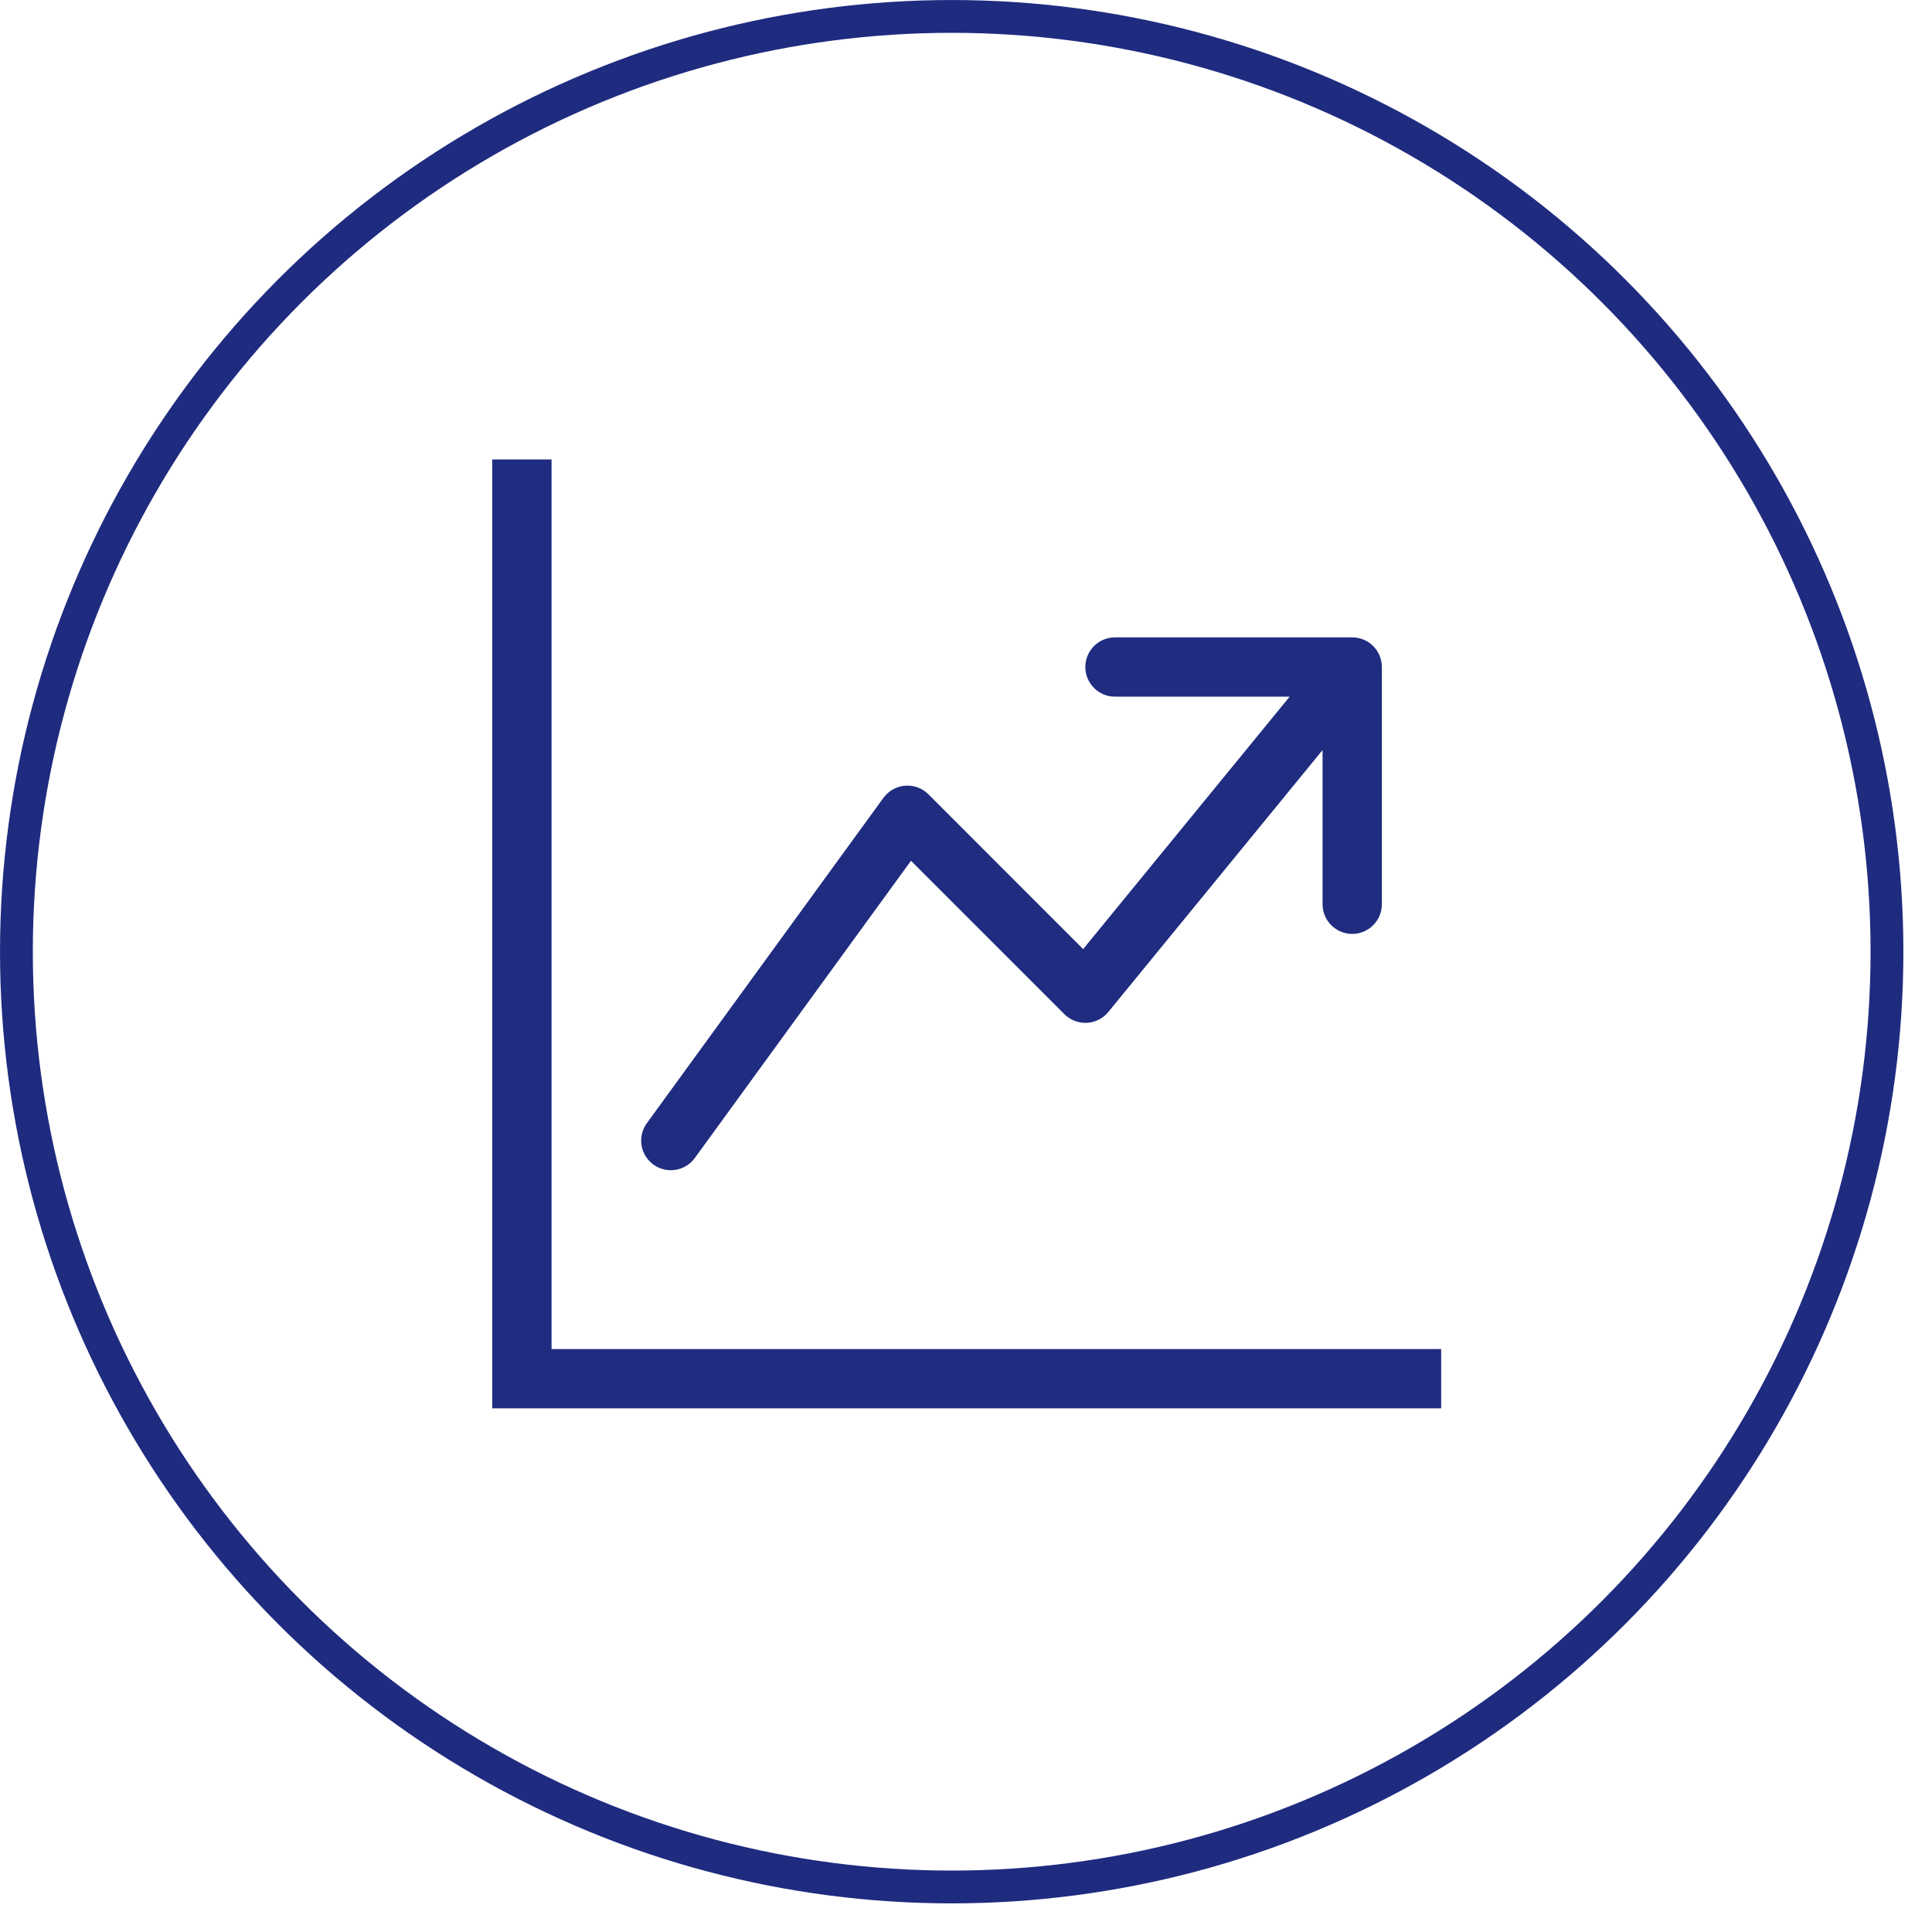
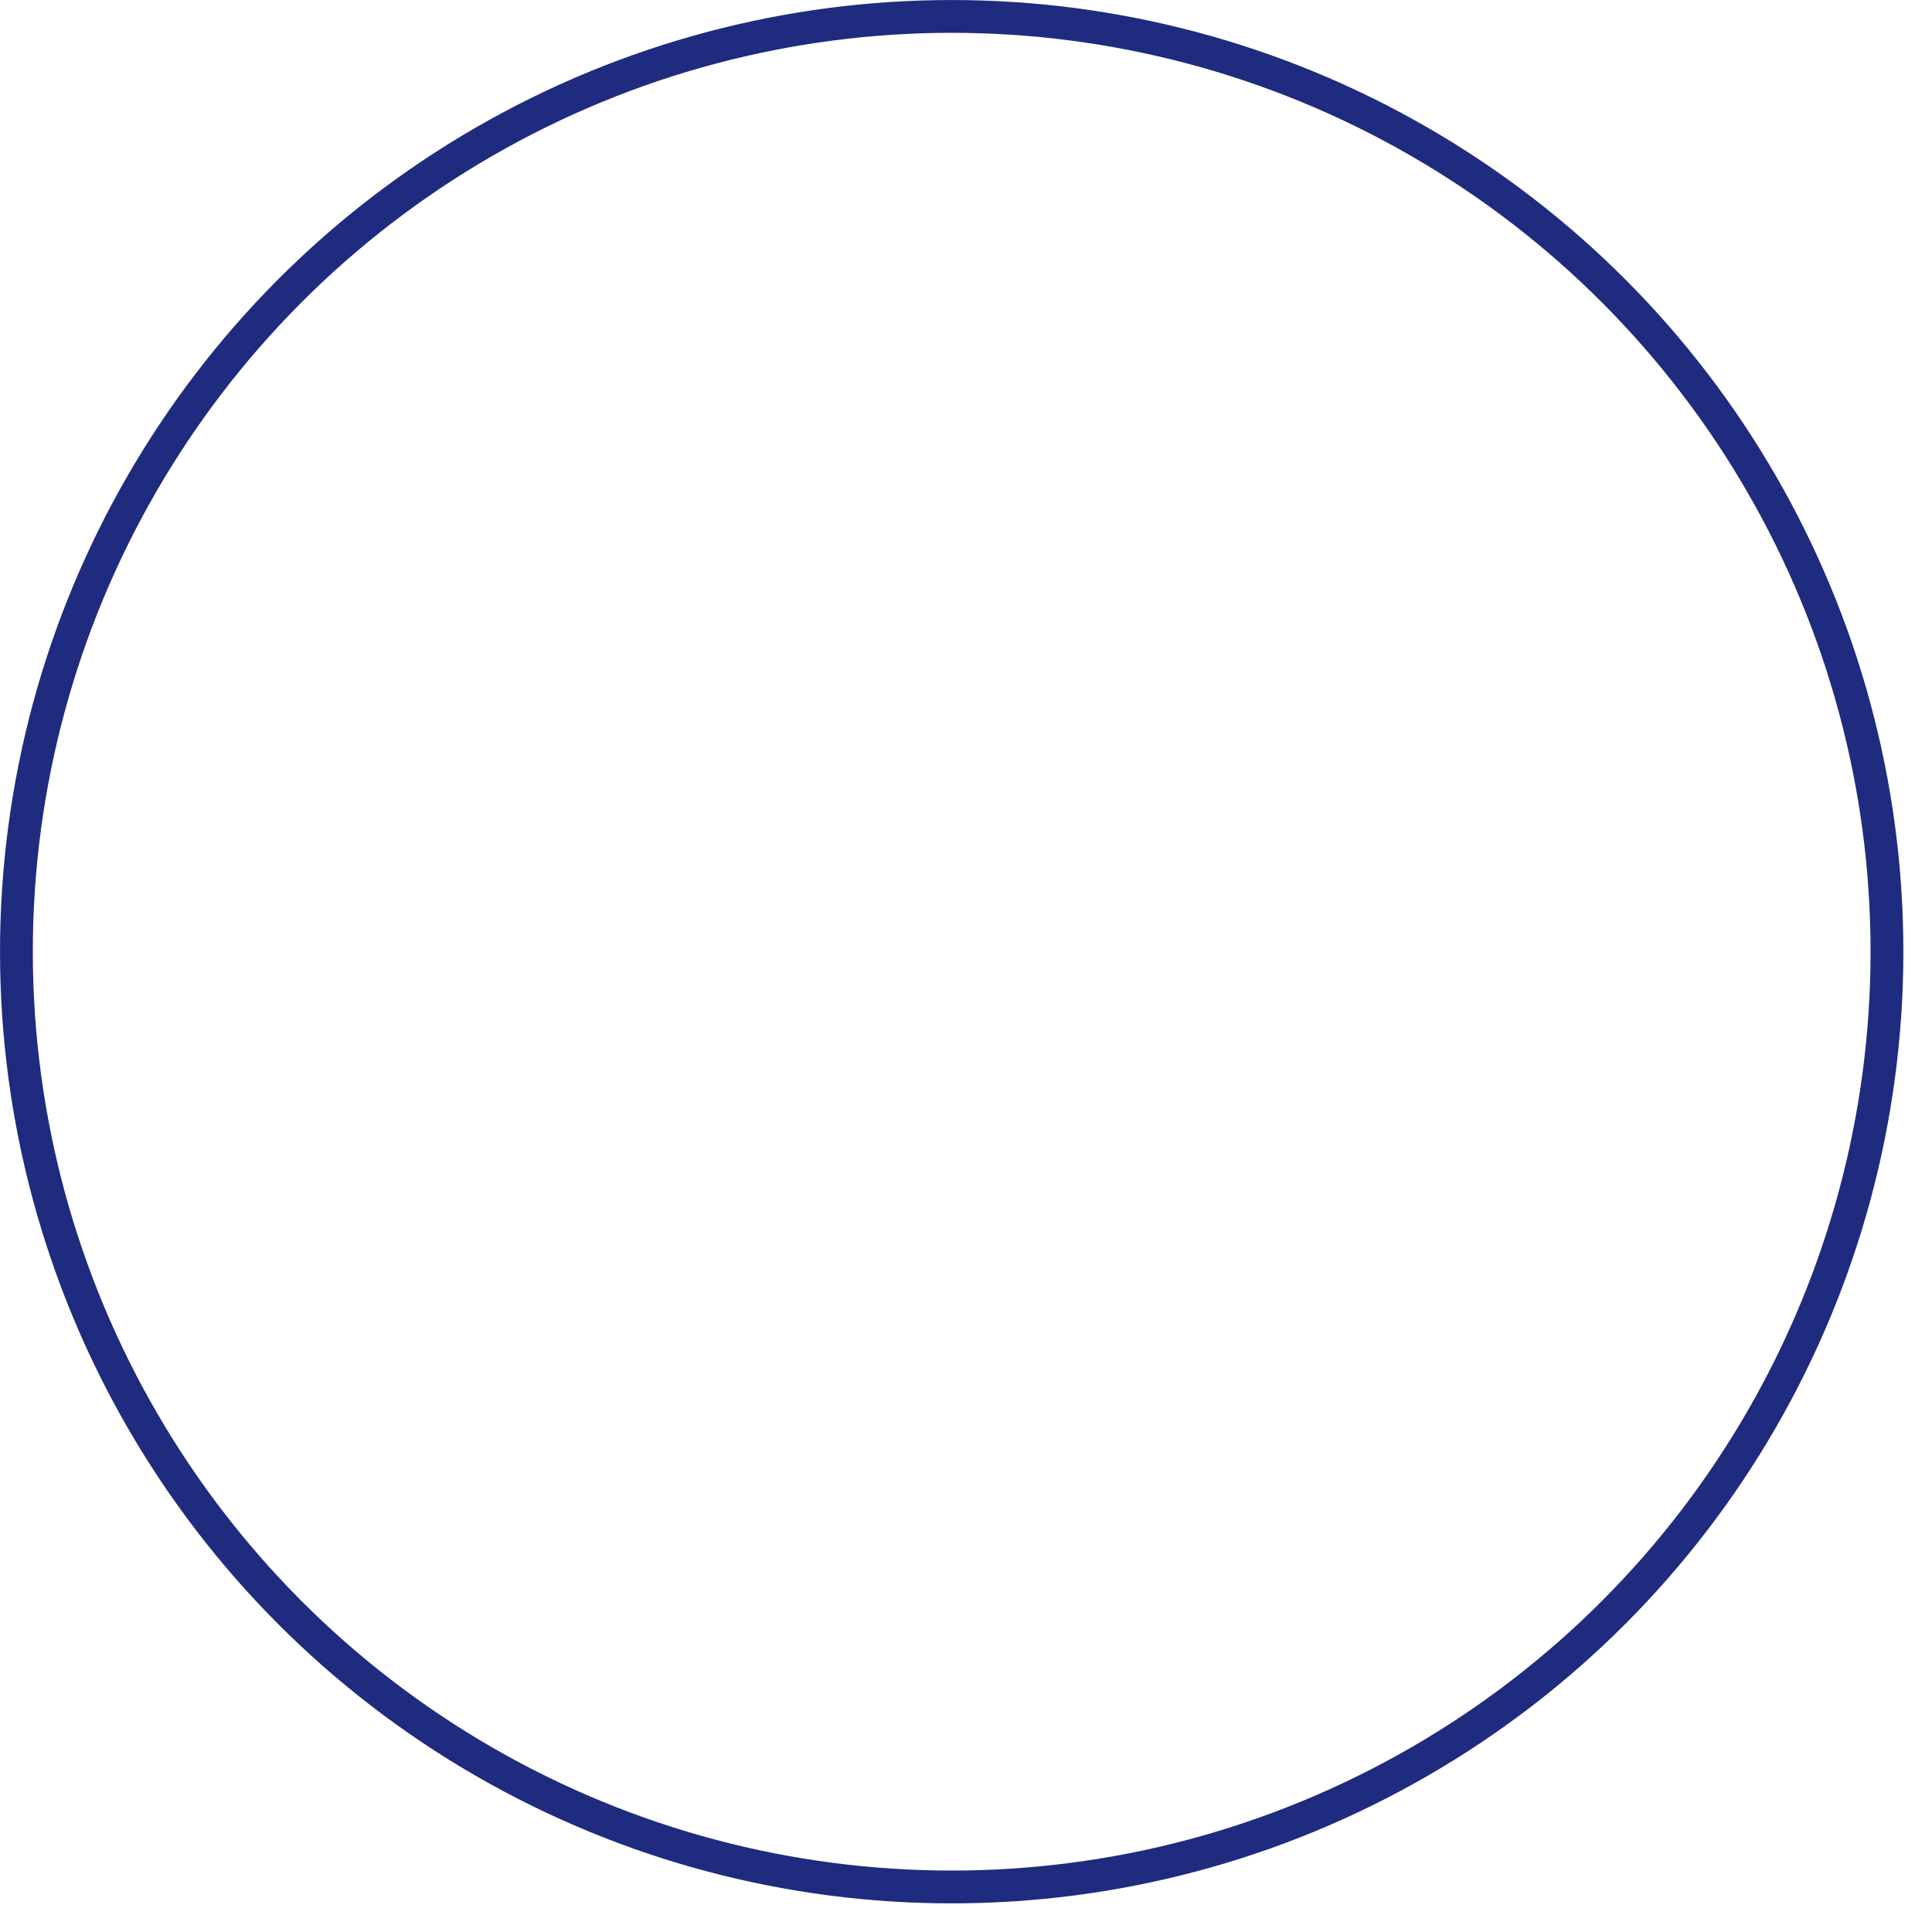
<svg xmlns="http://www.w3.org/2000/svg" width="52" height="52" viewBox="0 0 52 52" fill="none">
  <circle cx="25.615" cy="25.615" r="25.173" stroke="#1F2B7F" stroke-width="0.883" />
-   <path fill-rule="evenodd" clip-rule="evenodd" d="M13.249 12.366H14.845V36.31H38.789V37.906H13.249V12.366ZM29.212 17.953C29.212 17.741 29.296 17.538 29.446 17.388C29.595 17.239 29.798 17.155 30.01 17.155H36.395C36.607 17.155 36.81 17.239 36.959 17.388C37.109 17.538 37.193 17.741 37.193 17.953V24.338C37.193 24.549 37.109 24.753 36.959 24.902C36.81 25.052 36.607 25.136 36.395 25.136C36.183 25.136 35.98 25.052 35.831 24.902C35.681 24.753 35.597 24.549 35.597 24.338V20.188L29.83 27.238C29.759 27.324 29.671 27.395 29.572 27.445C29.472 27.495 29.363 27.524 29.252 27.53C29.141 27.535 29.03 27.517 28.926 27.477C28.822 27.437 28.727 27.376 28.648 27.297L24.519 23.168L18.683 31.192C18.555 31.355 18.369 31.461 18.165 31.489C17.96 31.518 17.753 31.466 17.586 31.344C17.419 31.223 17.305 31.041 17.269 30.838C17.233 30.634 17.278 30.425 17.393 30.254L23.778 21.474C23.846 21.381 23.933 21.303 24.034 21.247C24.134 21.19 24.246 21.156 24.361 21.147C24.476 21.138 24.592 21.154 24.7 21.194C24.808 21.234 24.906 21.297 24.988 21.378L29.153 25.545L34.711 18.751H30.01C29.798 18.751 29.595 18.667 29.446 18.517C29.296 18.367 29.212 18.164 29.212 17.953Z" fill="#1F2C80" />
</svg>